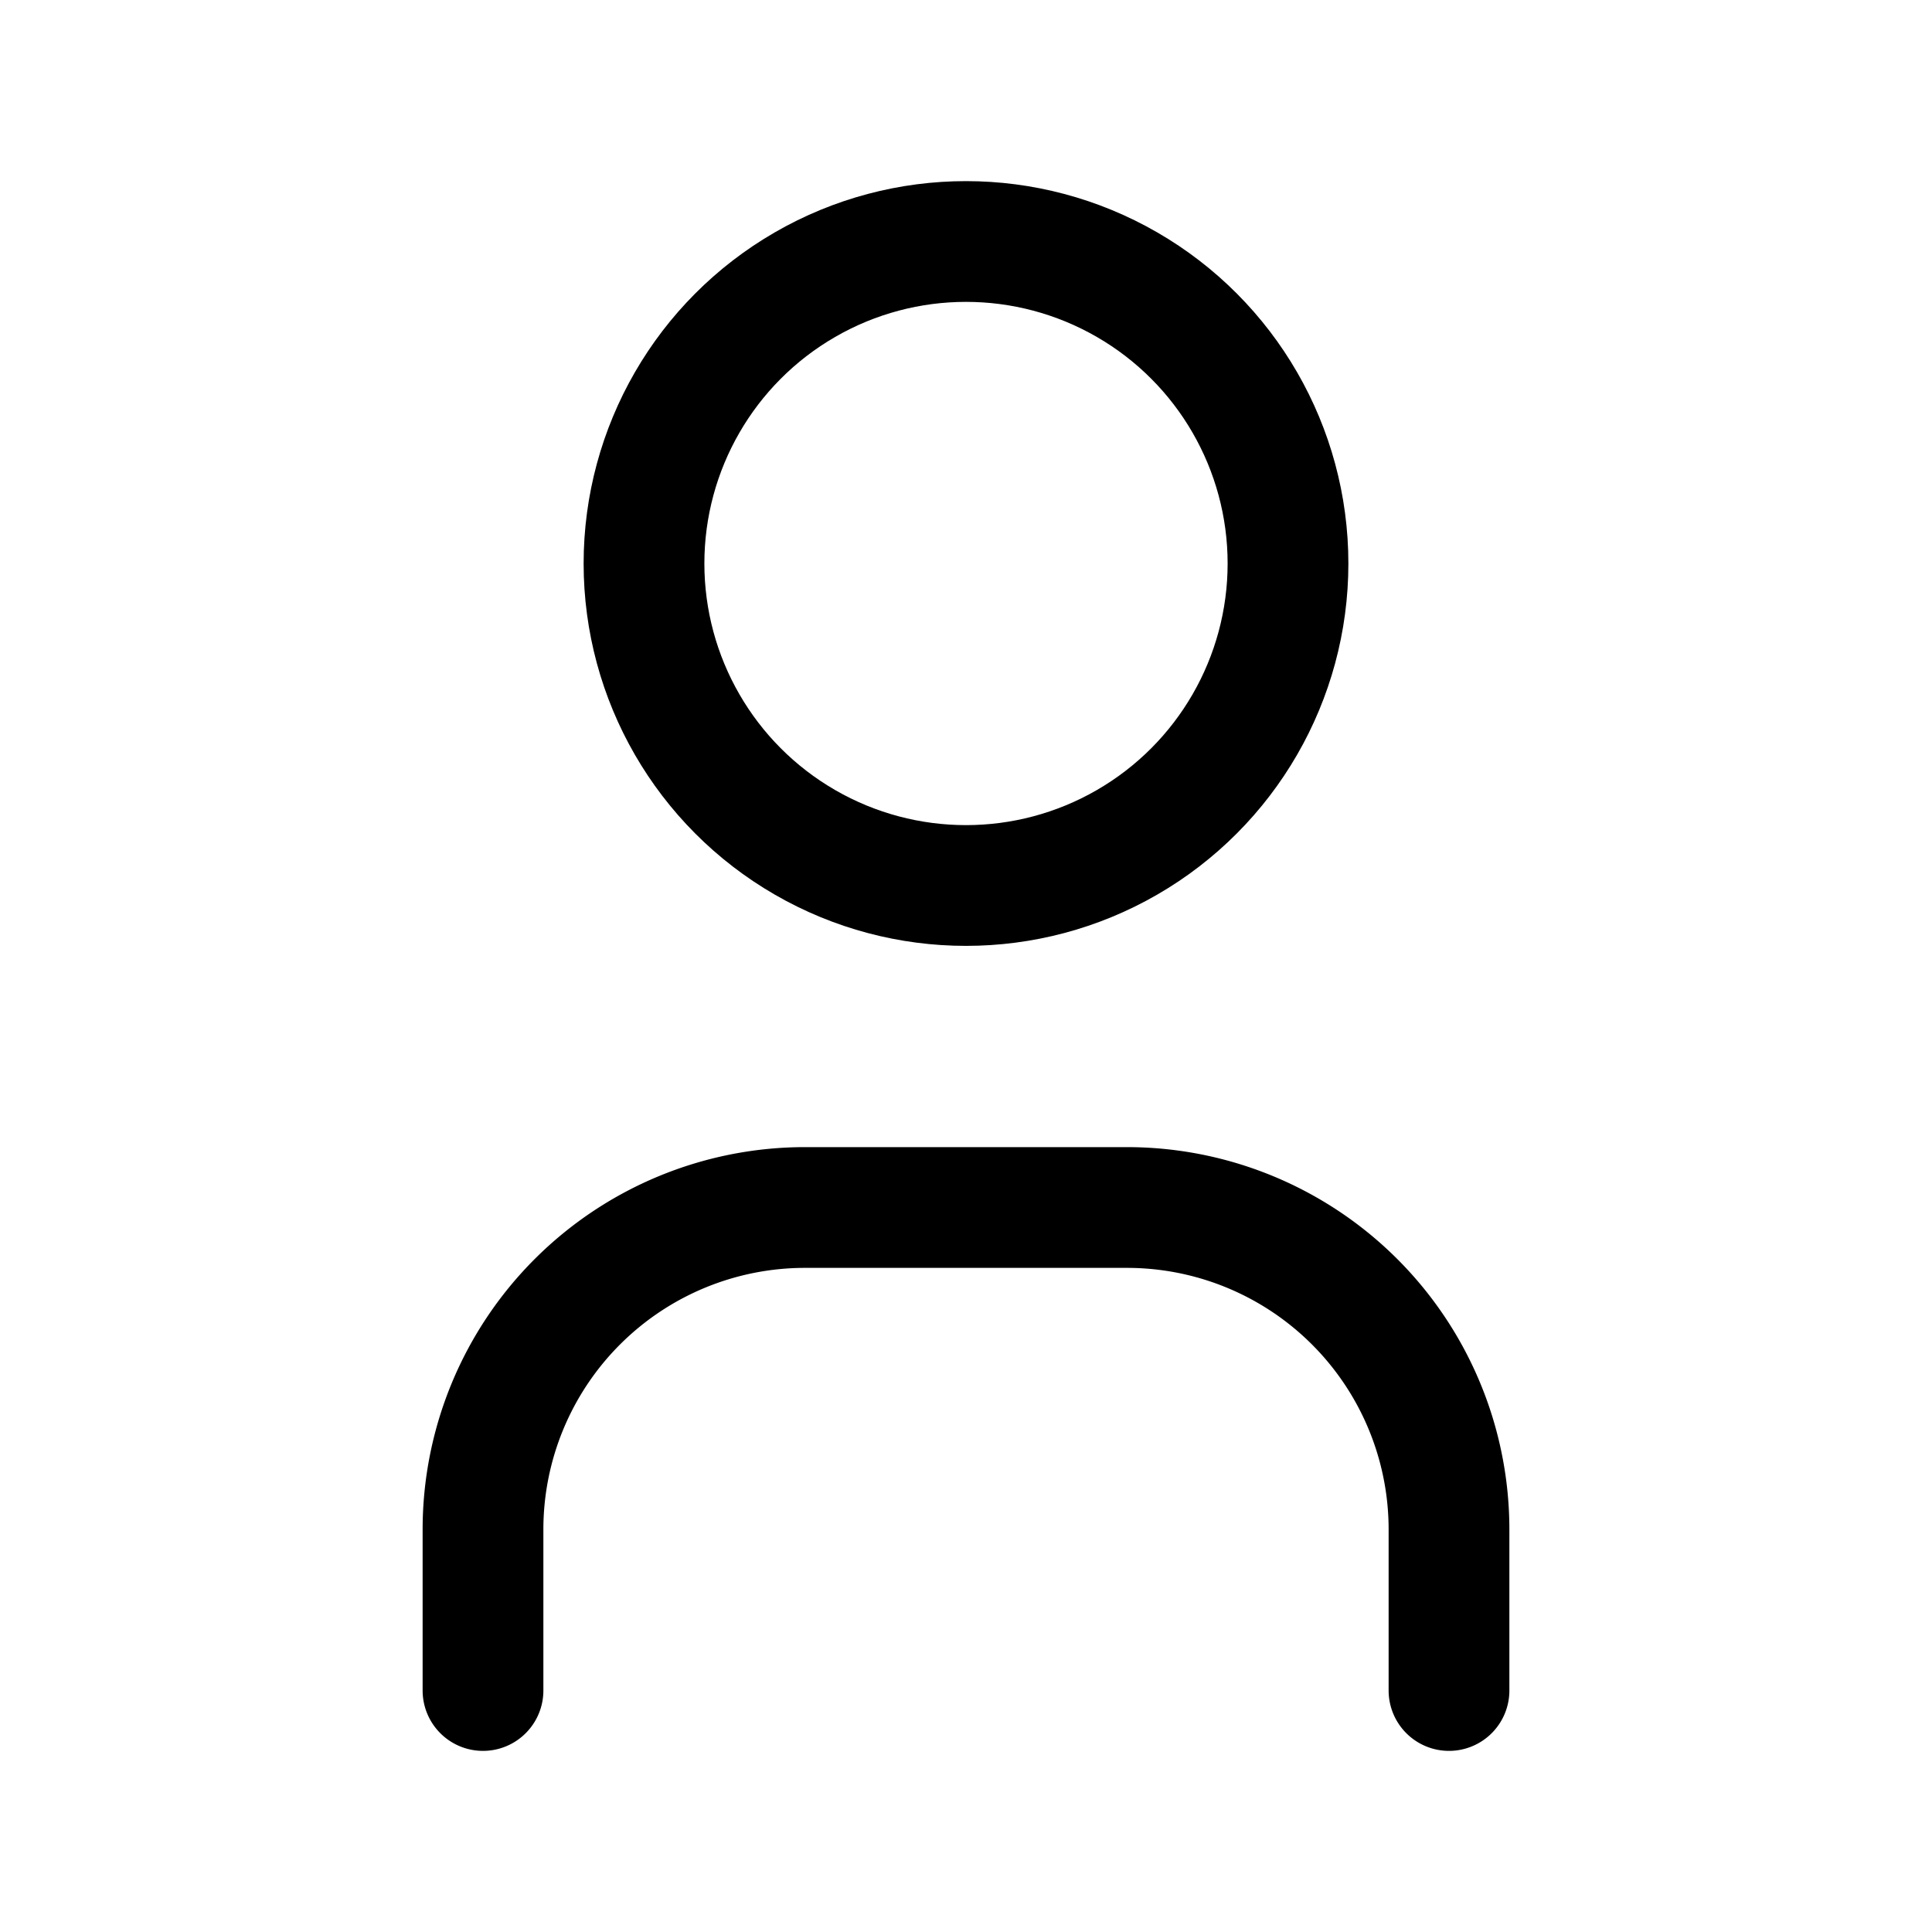
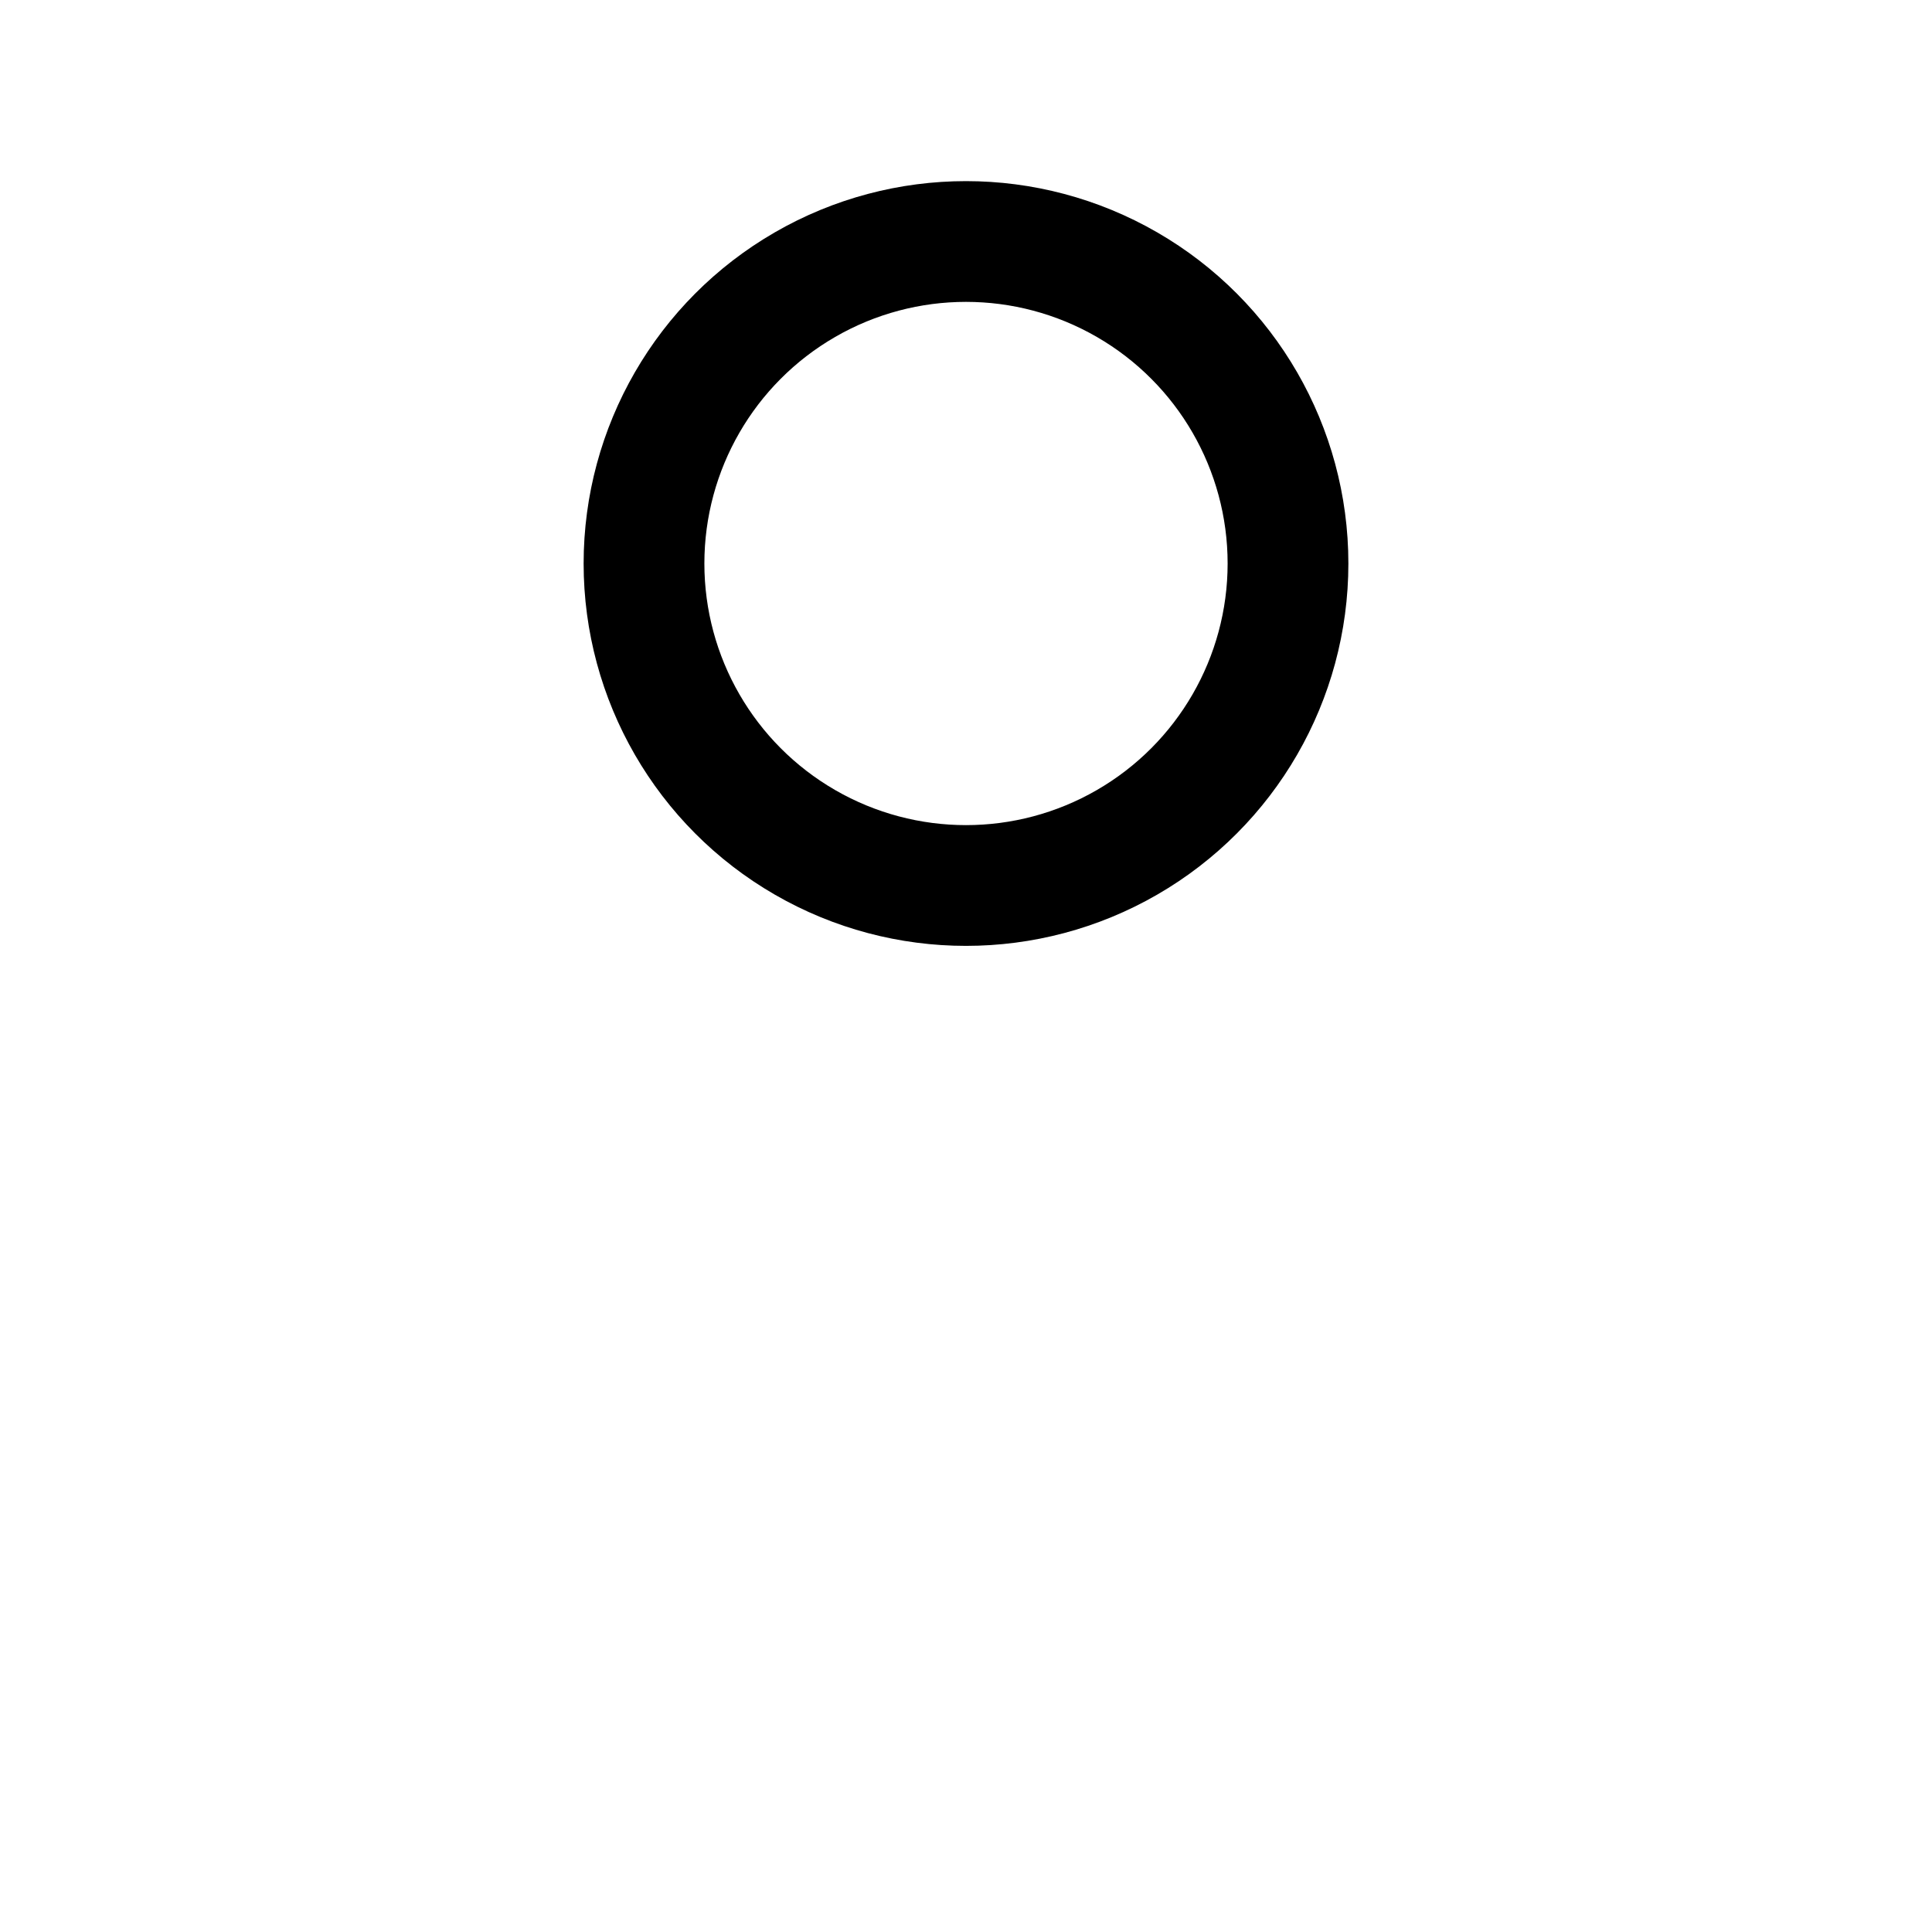
<svg xmlns="http://www.w3.org/2000/svg" width="24" height="24" viewBox="0 0 24 24">
  <defs>
    <style>.a,.b{fill:none;}.b{stroke:#000;stroke-linecap:round;stroke-linejoin:round;stroke-width:1.5px;}</style>
  </defs>
-   <path class="a" d="M0,0H24V24H0Z" />
  <circle class="b" cx="4" cy="4" r="4" transform="translate(8 3)" />
-   <path class="b" d="M6,21V19a4,4,0,0,1,4-4h4a4,4,0,0,1,4,4v2" />
</svg>